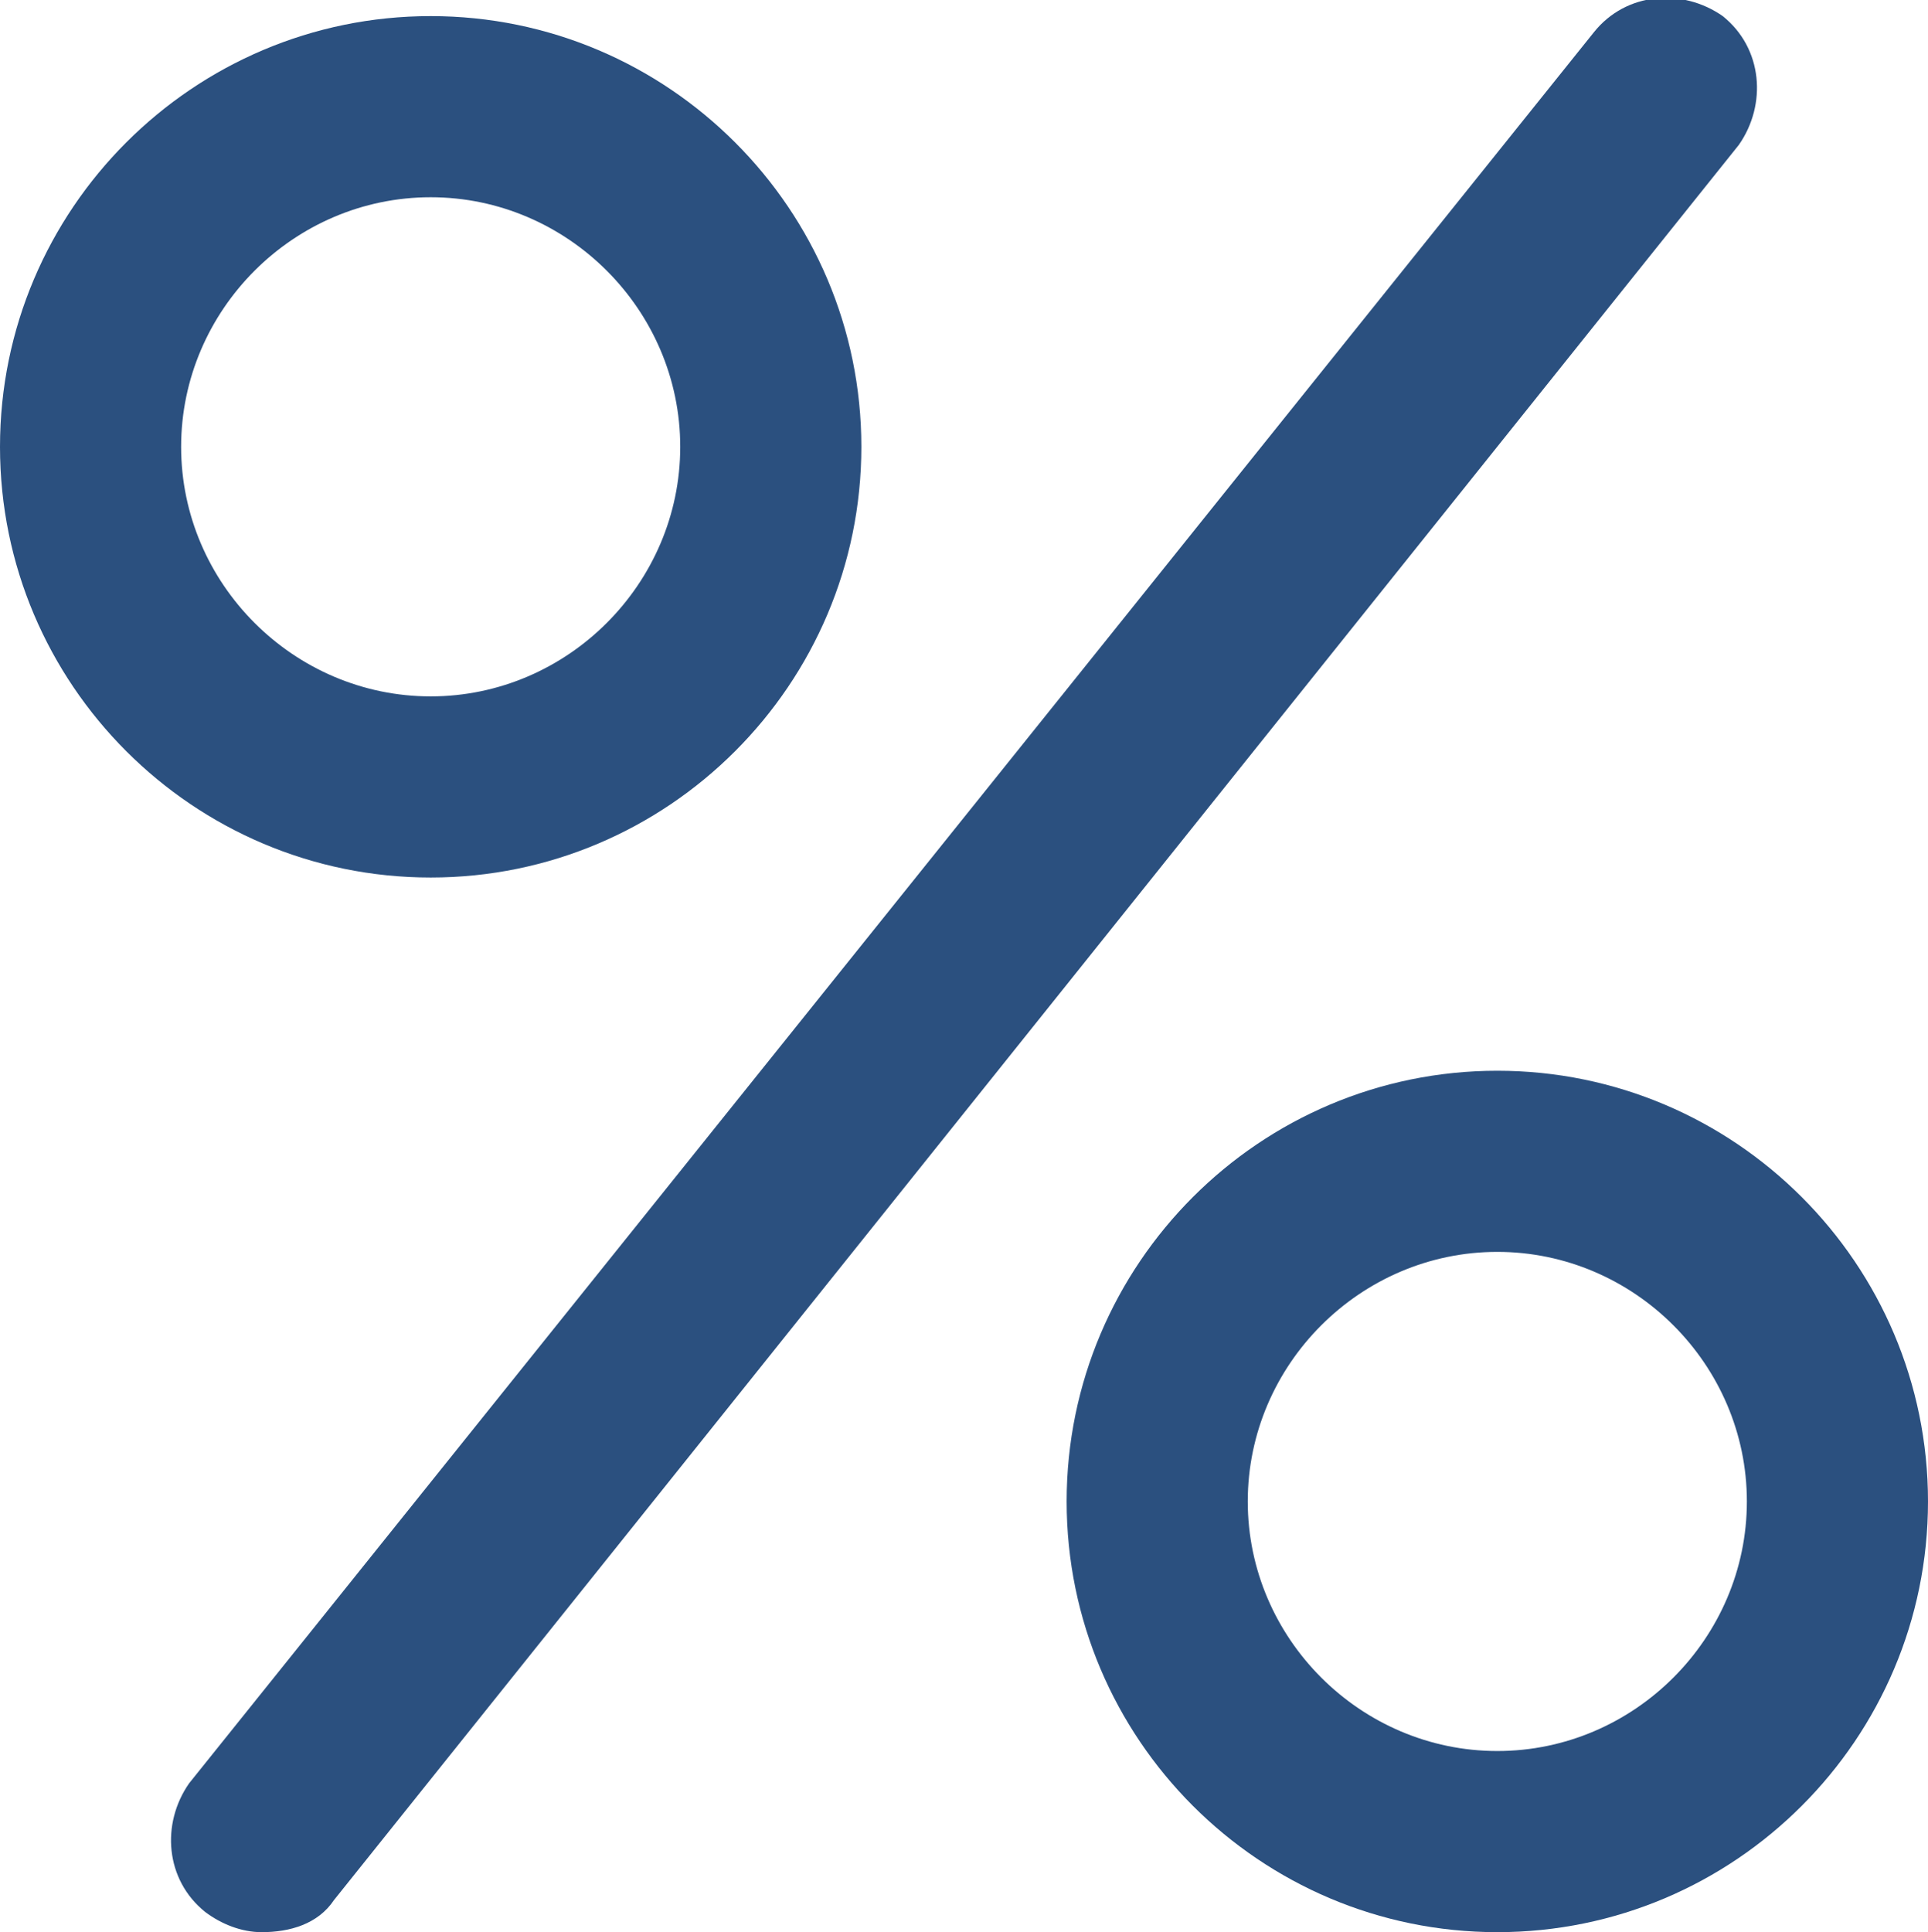
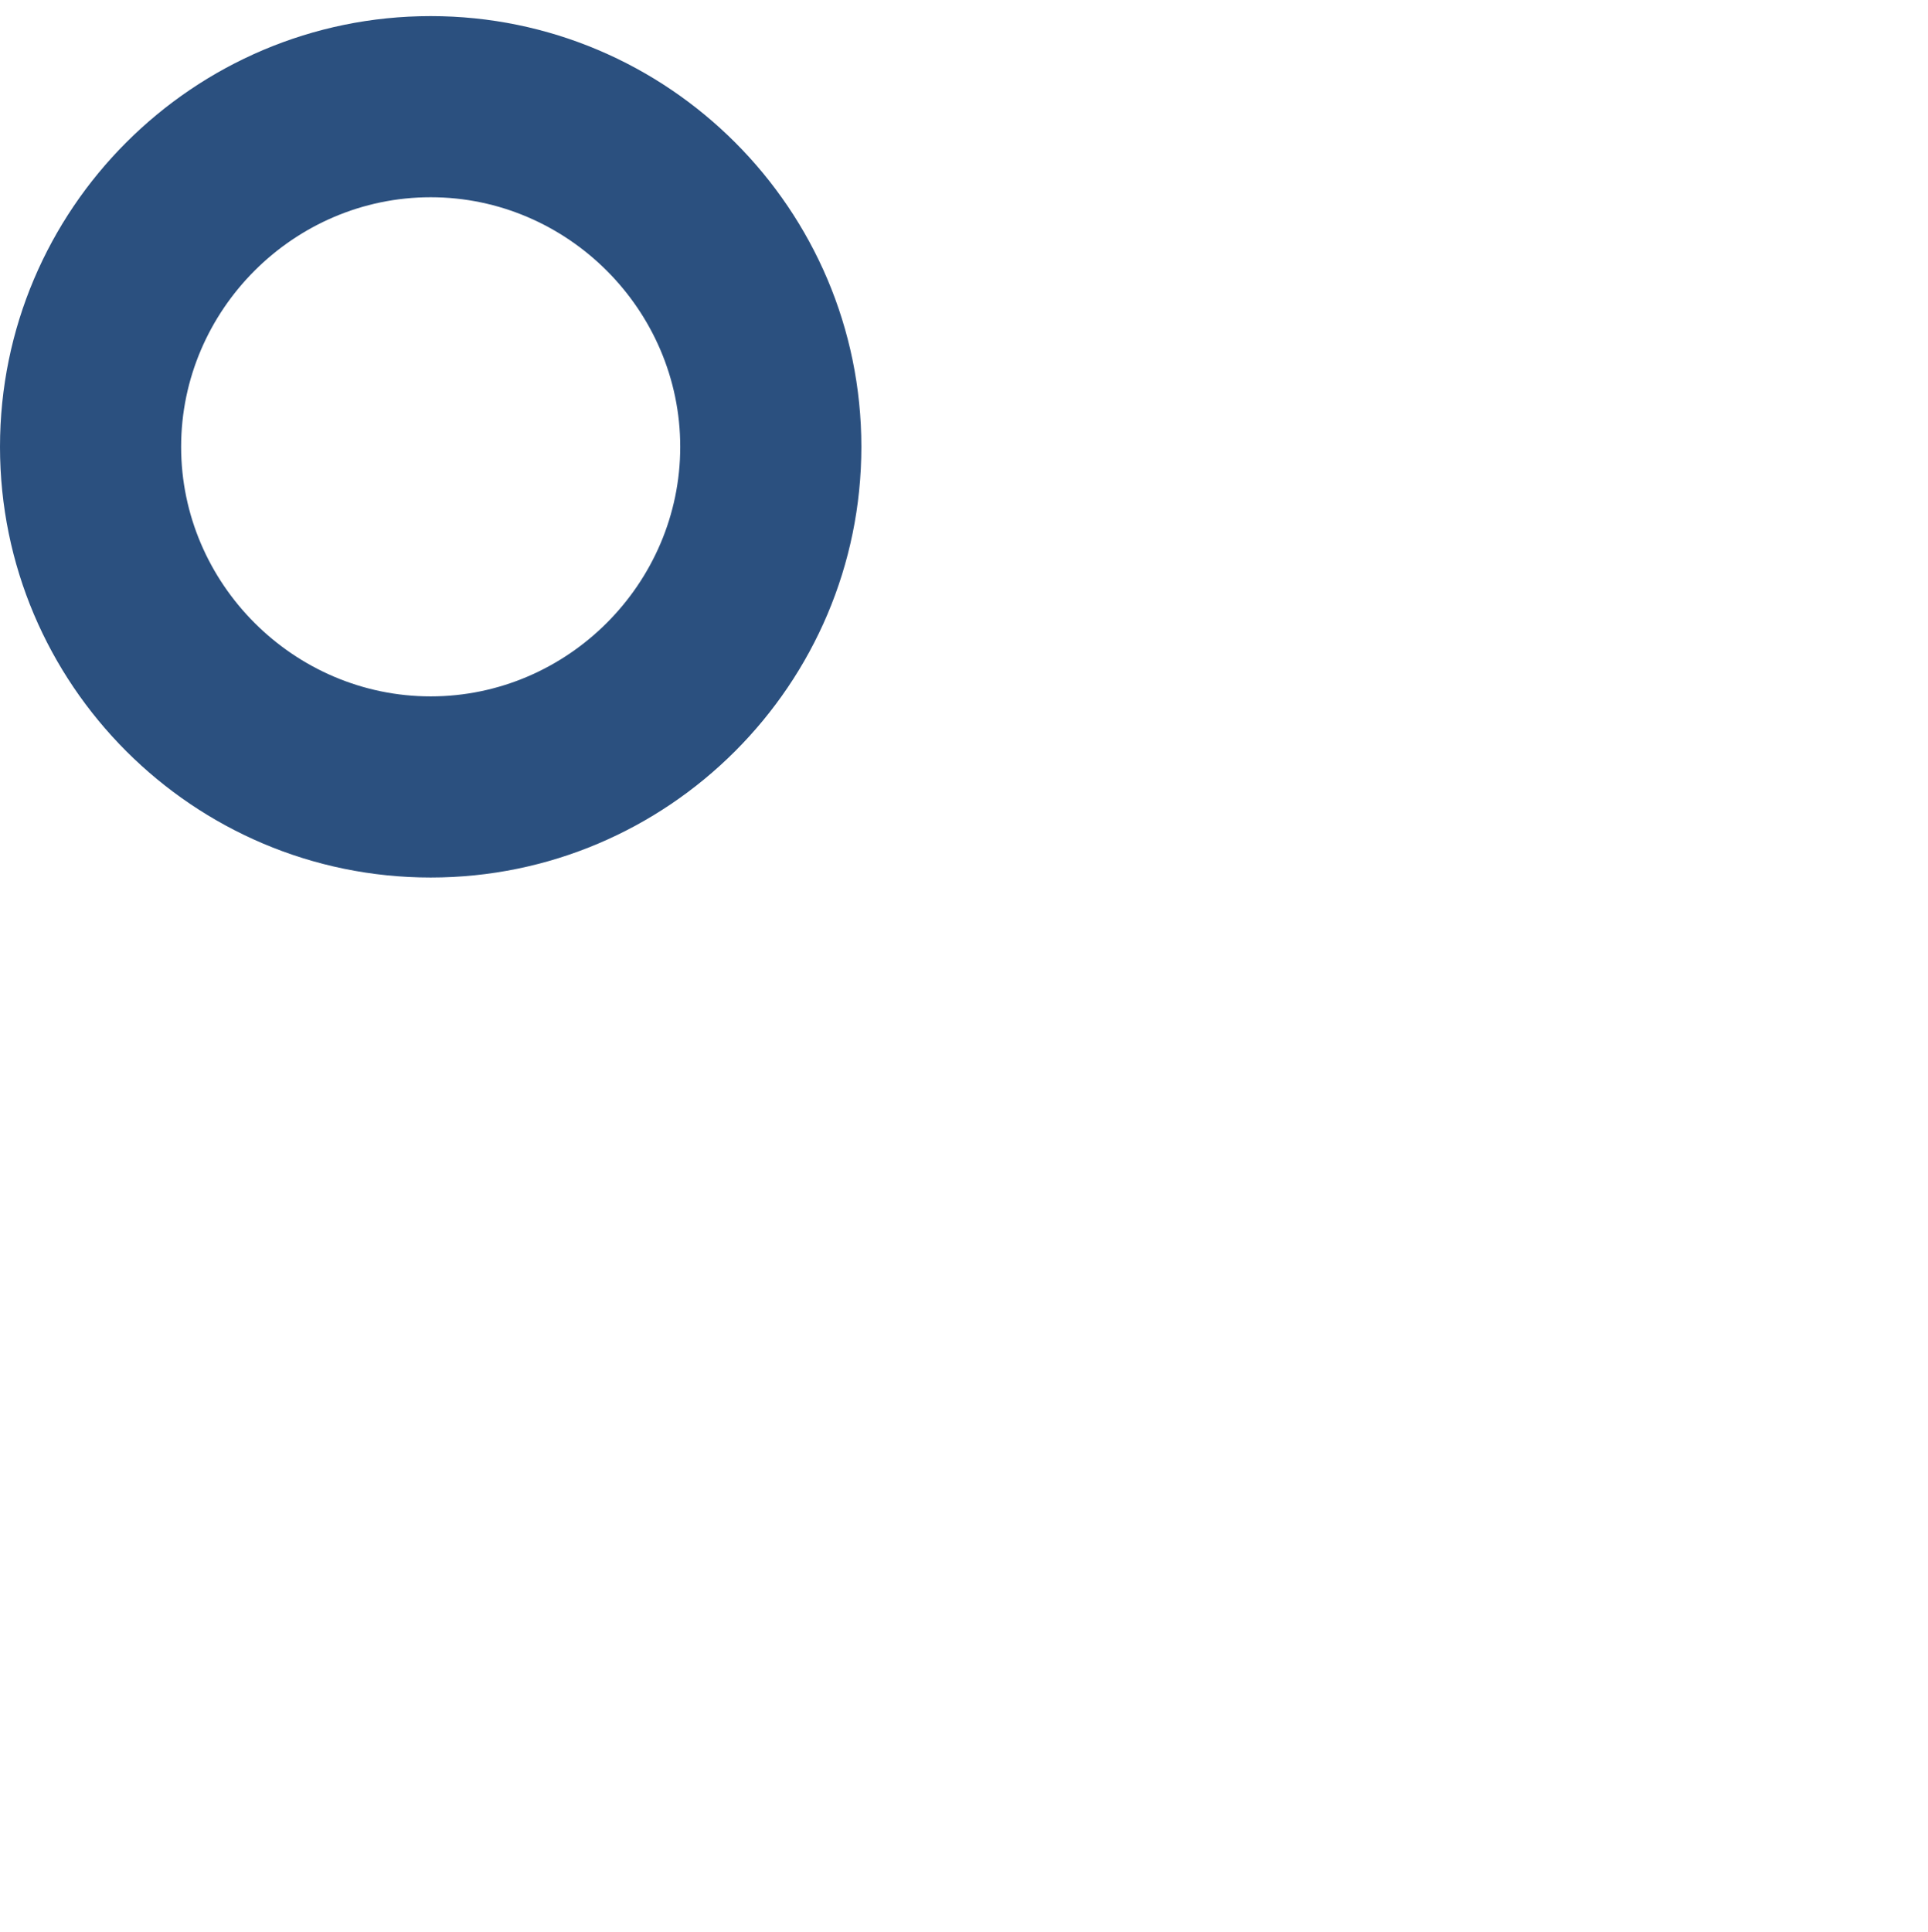
<svg xmlns="http://www.w3.org/2000/svg" version="1.1" id="Слой_1" x="0px" y="0px" viewBox="0 0 47.9 48" enable-background="new 0 0 47.9 48" xml:space="preserve">
  <g>
    <g>
      <path fill="#2b507f" d="M10.7,21.8C4.8,21.8,0,17,0,11.1C0,5.2,4.8,0.4,10.7,0.4c5.9,0,10.7,4.8,10.7,10.7    C21.4,17,16.6,21.8,10.7,21.8z M10.7,4.9c-3.4,0-6.2,2.8-6.2,6.2c0,3.4,2.8,6.2,6.2,6.2c3.4,0,6.2-2.8,6.2-6.2    C16.9,7.7,14.1,4.9,10.7,4.9z" />
    </g>
    <g>
-       <path fill="#2b507f" d="M37.2,48c-5.9,0-10.7-4.8-10.7-10.7c0-5.9,4.8-10.7,10.7-10.7s10.7,4.8,10.7,10.7    C47.9,43.2,43.1,48,37.2,48z M37.2,31.1c-3.4,0-6.2,2.8-6.2,6.2c0,3.4,2.8,6.2,6.2,6.2c3.4,0,6.2-2.8,6.2-6.2    C43.4,33.9,40.6,31.1,37.2,31.1z" />
-     </g>
+       </g>
    <g>
-       <path fill="#2b507f" d="M6.5,48c-0.5,0-1-0.2-1.4-0.5c-1-0.8-1.1-2.2-0.4-3.2L39.6,0.8c0.8-1,2.2-1.1,3.2-0.4    c1,0.8,1.1,2.2,0.4,3.2L8.3,47.2C7.9,47.8,7.2,48,6.5,48z" />
-     </g>
+       </g>
  </g>
</svg>